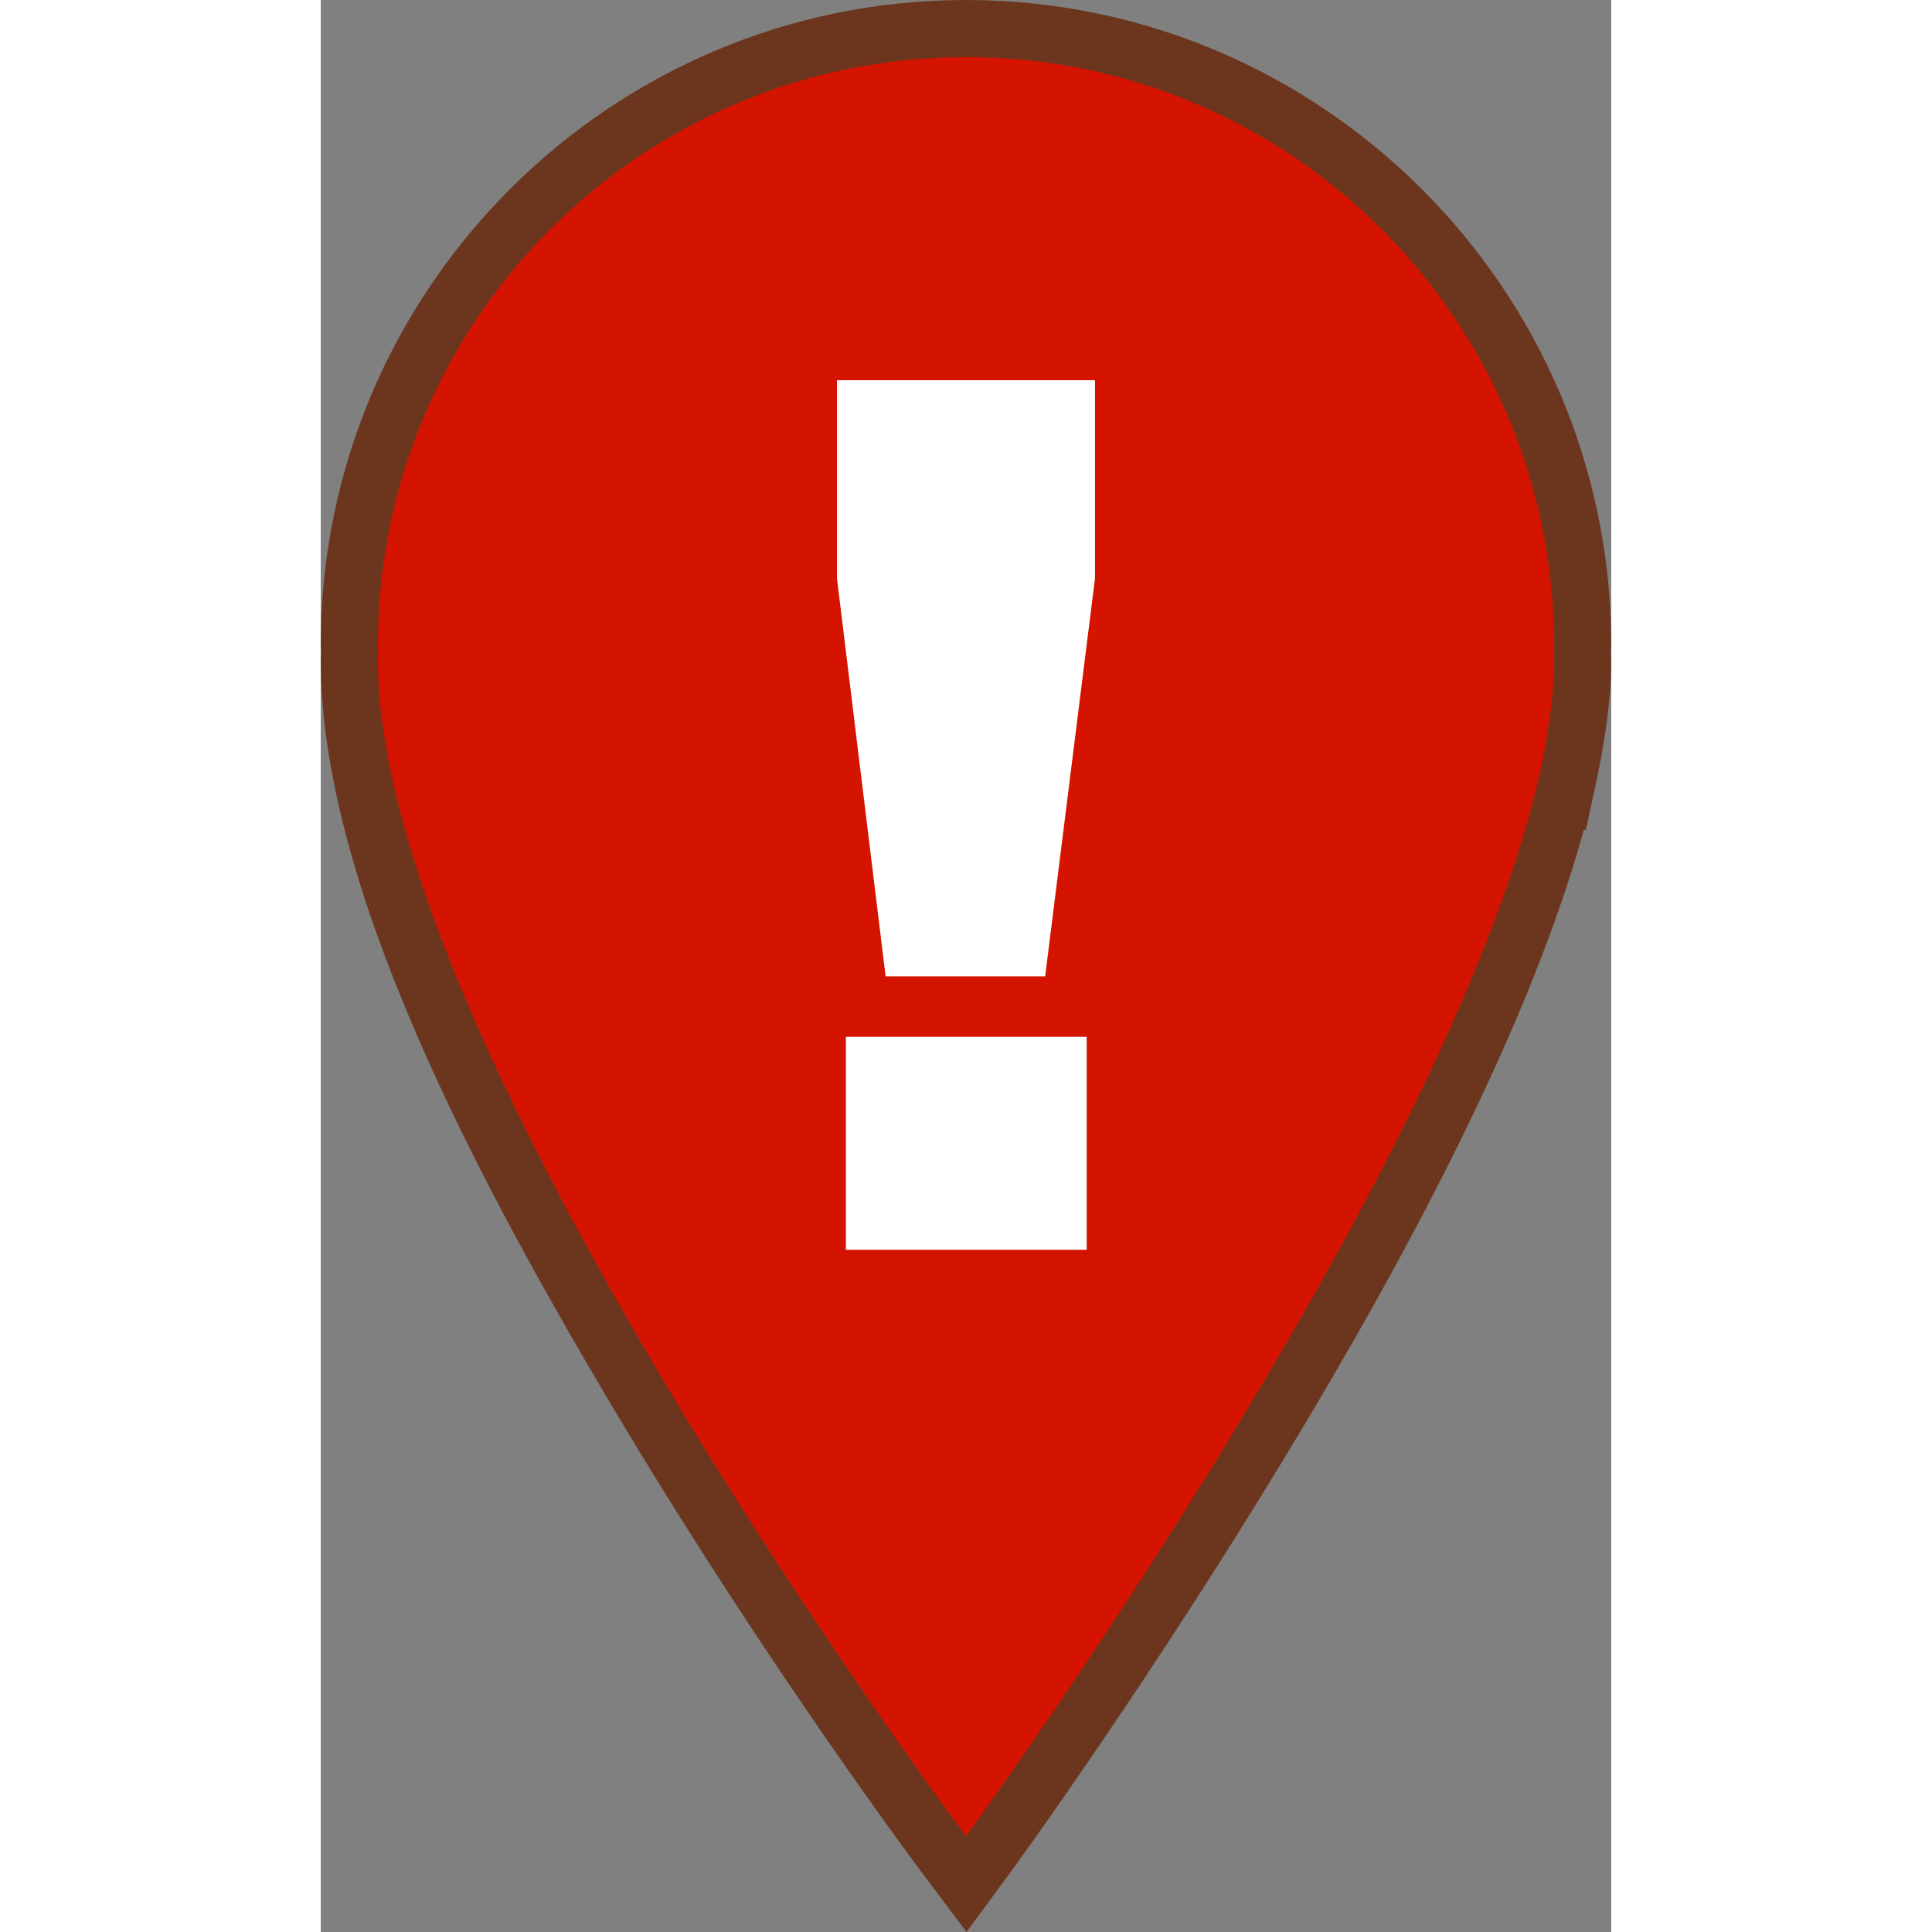
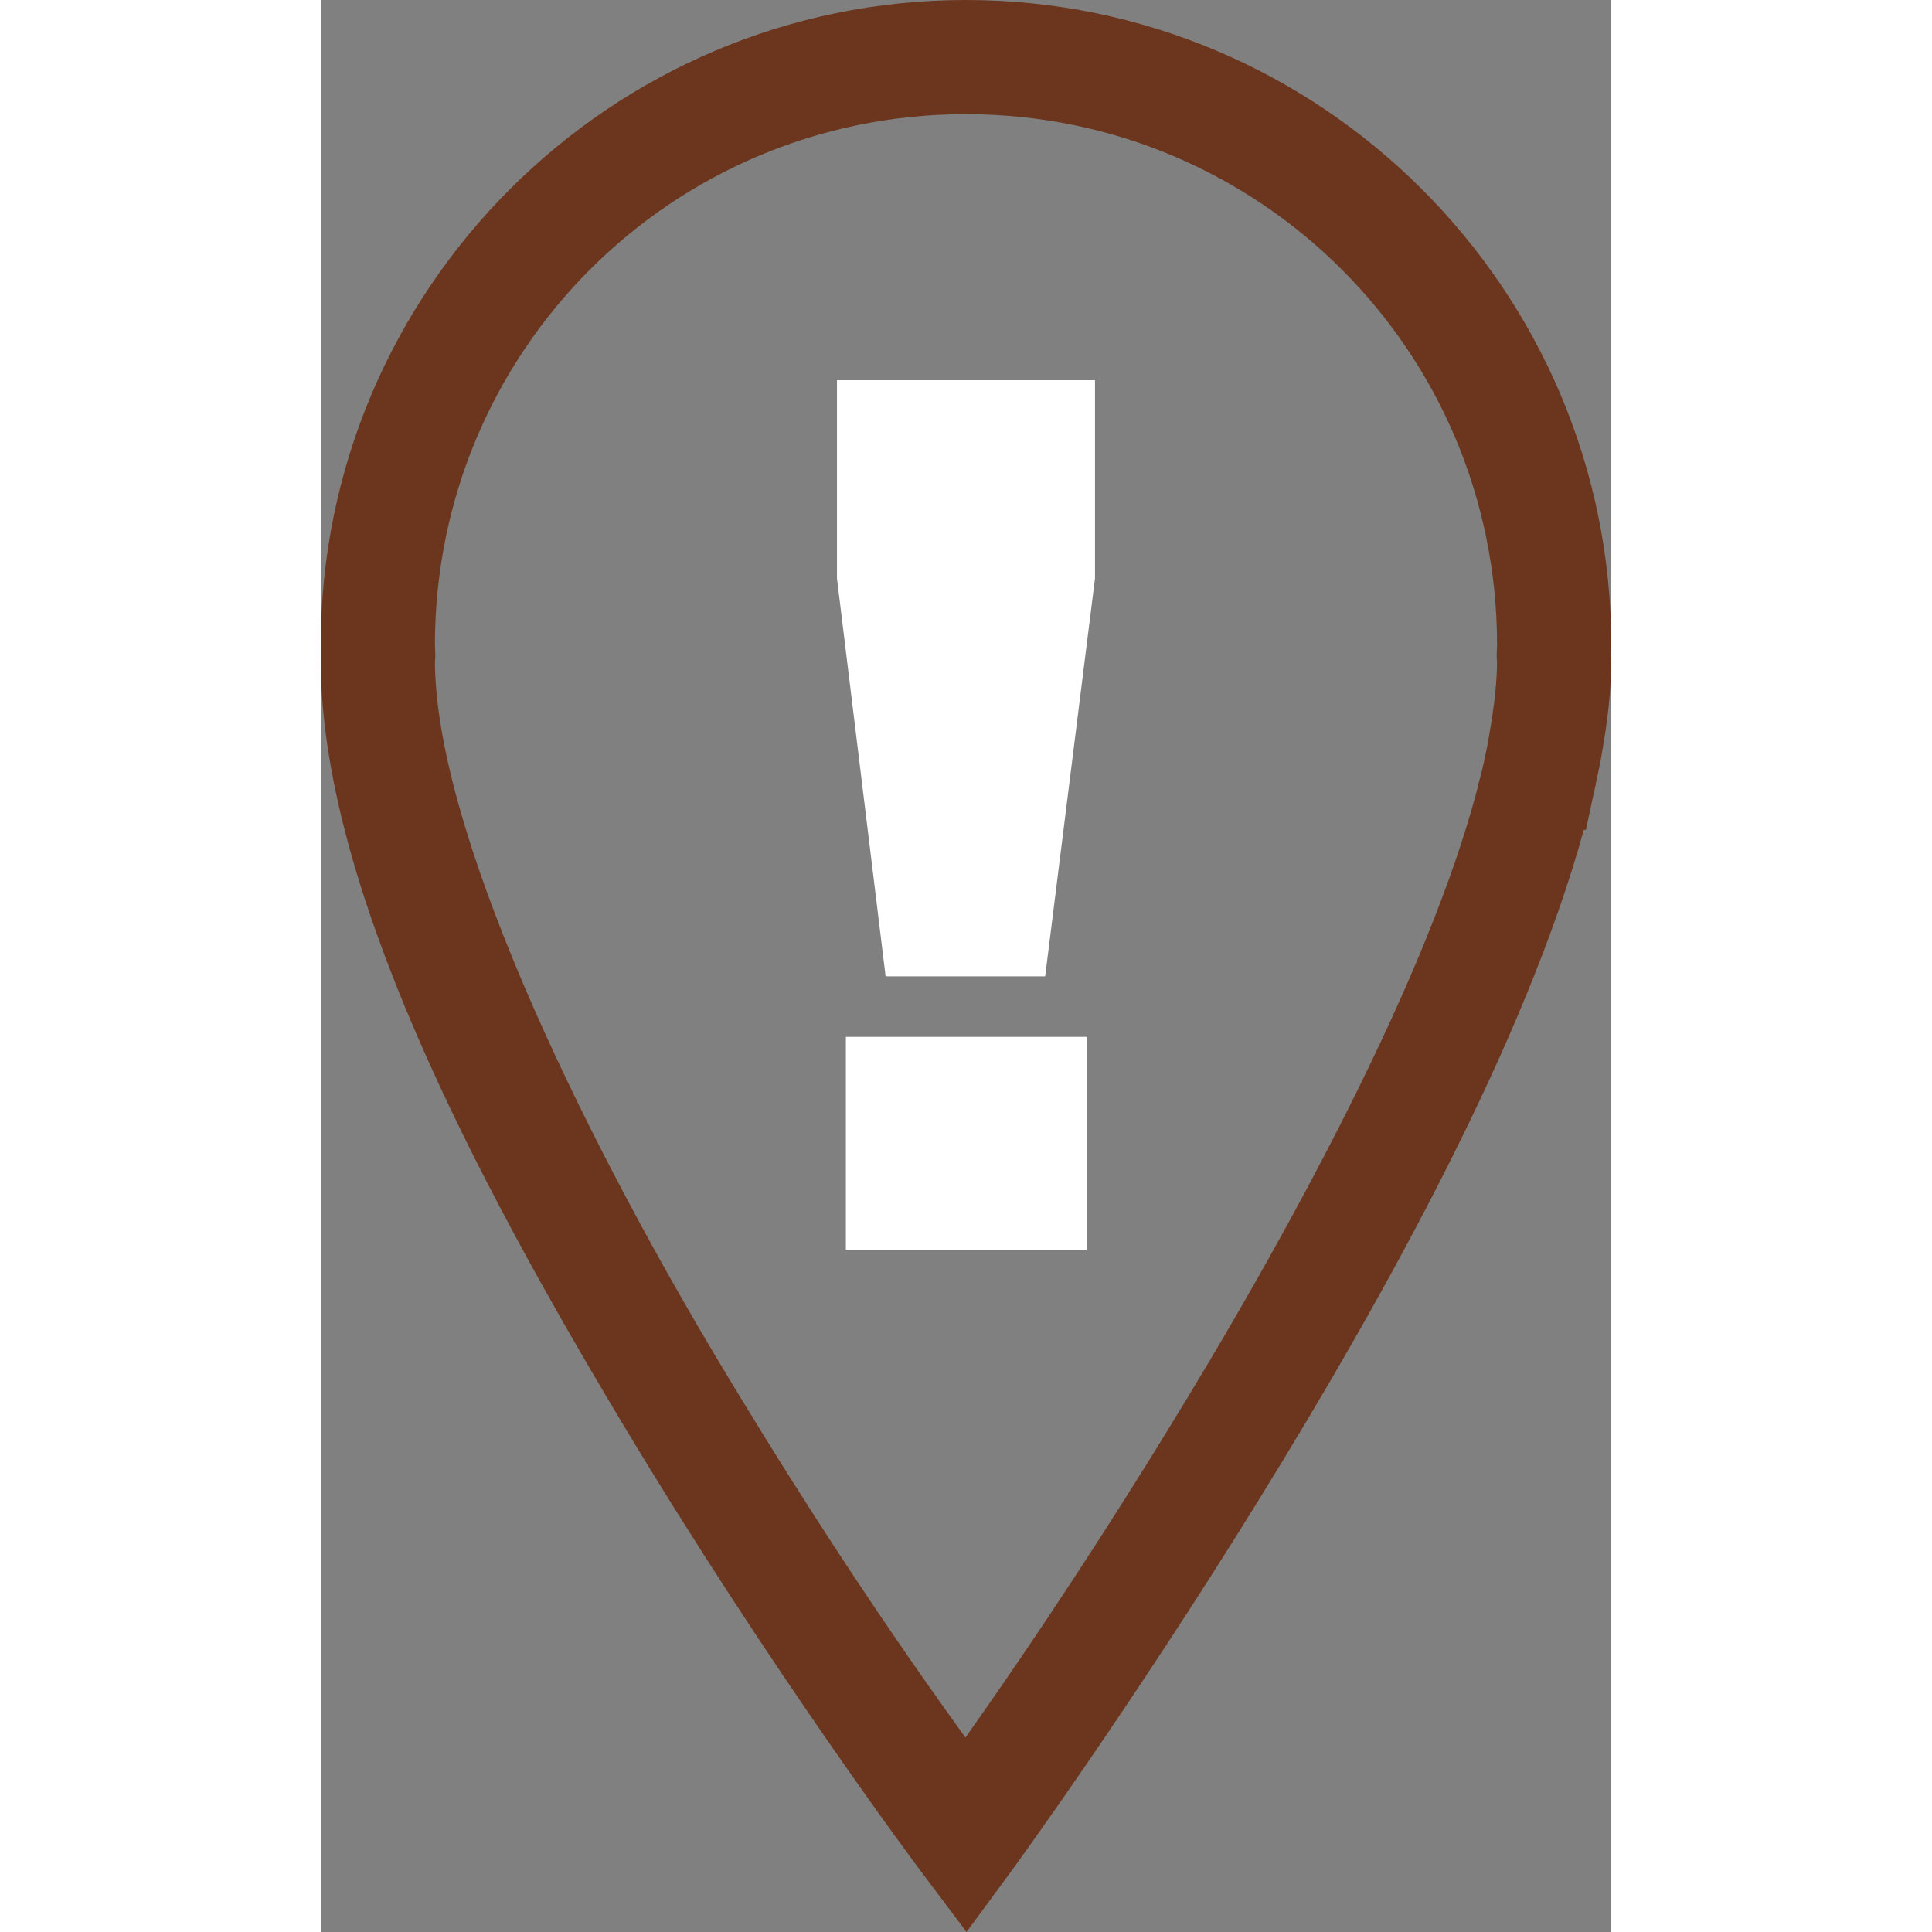
<svg xmlns="http://www.w3.org/2000/svg" xmlns:ns1="http://www.inkscape.org/namespaces/inkscape" xmlns:ns2="http://sodipodi.sourceforge.net/DTD/sodipodi-0.dtd" width="20" height="20" id="svg4413" version="1.1" ns1:version="0.48.5 r10040" viewBox="0 0 113.031 169.219" ns2:docname="Accident.svg">
  <rect x="0" y="0" width="113.031" height="169.219" fill="#808080" stroke="none" />
  <defs id="defs4415">
    <mask id="SVGID_2_-6" height="15" width="10" y="45.997" x="19.639" maskUnits="userSpaceOnUse" />
  </defs>
  <ns2:namedview id="base" pagecolor="#ffffff" bordercolor="#666666" borderopacity="1.0" ns1:pageopacity="0.0" ns1:pageshadow="2" ns1:zoom="0.00063902013" ns1:cx="-365.81713" ns1:cy="-106.93582" ns1:document-units="px" ns1:current-layer="layer1" showgrid="false" fit-margin-top="0" fit-margin-left="0" fit-margin-right="0" fit-margin-bottom="0" ns1:window-width="19" ns1:window-height="11" ns1:window-x="0" ns1:window-y="19" ns1:window-maximized="1" />
  <g ns1:label="Layer 1" ns1:groupmode="layer" id="layer1" transform="translate(-250,-509.125)">
    <path style="font-size:10px;font-style:normal;font-variant:normal;font-weight:normal;font-stretch:normal;text-indent:0;text-align:start;text-decoration:none;line-height:25%;letter-spacing:0px;word-spacing:0px;text-transform:none;direction:ltr;block-progression:tb;writing-mode:lr-tb;text-anchor:start;baseline-shift:baseline;color:#000000;fill:#6c361e;fill-opacity:1;stroke:none;stroke-width:10;marker:none;visibility:visible;display:inline;overflow:visible;enable-background:accumulate;font-family:Sans;-inkscape-font-specification:Sans" d="m 306.5,509.125 c -31.149,0 -56.5,25.351 -56.5,56.5 0,0.371 0.025,0.557 0.031,0.719 0.002,0.049 -4.3e-4,0.189 0,0.219 -0.007,0.069 -0.031,0.045 -0.031,0.375 0,19.637 13.441,45.214 26.469,66.938 13.028,21.724 26.031,39.062 26.031,39.062 l 4.062,5.406 4,-5.438 c 0,0 10.214,-13.984 21.594,-32.406 11.134,-18.024 23.384,-40.15 28.469,-58.688 l 0.188,0 0.688,-3.219 0.031,-0.094 0.031,-0.094 0,-0.062 c 3.7e-4,-0.002 0.038,-0.178 0.094,-0.438 0.009,-0.04 0.021,-0.016 0.031,-0.062 l -0.031,0 c 0.194,-0.874 0.384,-1.742 0.531,-2.594 0.002,-0.01 -0.002,-0.021 0,-0.031 0.511,-2.834 0.844,-5.591 0.844,-8.281 0,-0.242 -0.025,-0.203 -0.031,-0.312 10e-4,-0.042 -0.002,-0.164 0,-0.219 -0.001,-0.006 -6.4e-4,-0.141 0,-0.125 0.007,-0.187 0.031,-0.353 0.031,-0.656 0,-31.149 -25.383,-56.5 -56.531,-56.5 z m 0,10 c 25.744,0 46.531,20.755 46.531,46.5 0,0.113 -0.022,0.37 -0.031,0.75 l 0,0.156 0,0.156 c 0.015,0.377 0.031,0.459 0.031,0.25 0,1.897 -0.25,4.108 -0.688,6.531 l 0,0.031 0,0.031 c -0.13,0.757 -0.28,1.481 -0.438,2.188 l 0,0.062 c -0.004,0.019 -0.075,0.266 -0.125,0.5 -0.018,0.086 -0.01,0.075 -0.031,0.188 -0.12,0.513 -0.269,1.01 -0.406,1.5 l 0,0.031 0,0.062 c -4.286,16.54 -16.527,39.121 -27.688,57.188 -7.672,12.42 -13.479,20.808 -17.188,26.062 -4.208,-5.821 -11.902,-16.746 -21.406,-32.594 C 272.336,607.498 260,581.564 260,566.938 c 0,0.214 0.02,0.127 0.031,-0.312 l 0,-0.125 0,-0.094 C 260.025,565.97 260,565.709 260,565.625 c 0,-25.745 20.755,-46.5 46.5,-46.5 z" id="path3764" ns1:connector-curvature="0" />
-     <path style="font-size:10px;font-style:normal;font-weight:normal;line-height:25%;letter-spacing:0px;word-spacing:0px;fill:#d41400;fill-opacity:1;stroke:none;font-family:Sans" ns1:connector-curvature="0" d="m 356.792,576.804 c 0.18,-0.806 0.336,-1.62 0.477,-2.439 0.476,-2.634 0.753,-5.135 0.753,-7.434 0,-0.149 -0.016,-0.292 -0.022,-0.439 0.007,-0.287 0.022,-0.572 0.022,-0.859 0,-28.447 -23.062,-51.508 -51.508,-51.508 -28.447,0 -51.508,23.061 -51.508,51.508 0,0.284 0.017,0.563 0.021,0.846 -0.004,0.152 -0.021,0.299 -0.021,0.453 0,34.264 51.508,103.02 51.508,103.02 0,0 40.504,-55.317 49.657,-90.638 0.177,-0.634 0.338,-1.275 0.486,-1.92 0.04,-0.21 0.09,-0.4 0.13,-0.59 z" id="path13-0" />
    <path ns1:connector-curvature="0" id="path4370" style="font-size:10px;font-style:normal;font-variant:normal;font-weight:900;font-stretch:normal;line-height:25%;letter-spacing:0px;word-spacing:0px;fill:#ffffff;fill-opacity:1;stroke:none;font-family:Arial;-inkscape-font-specification:Arial Heavy" d="m 295.215,542.428 22.599,0 0,17.352 -4.364,34.859 -13.975,0 -4.26,-34.859 0,-17.352 z m 0.779,57.51 21.092,0 0,18.65 -21.092,0 0,-18.65 z" />
  </g>
</svg>